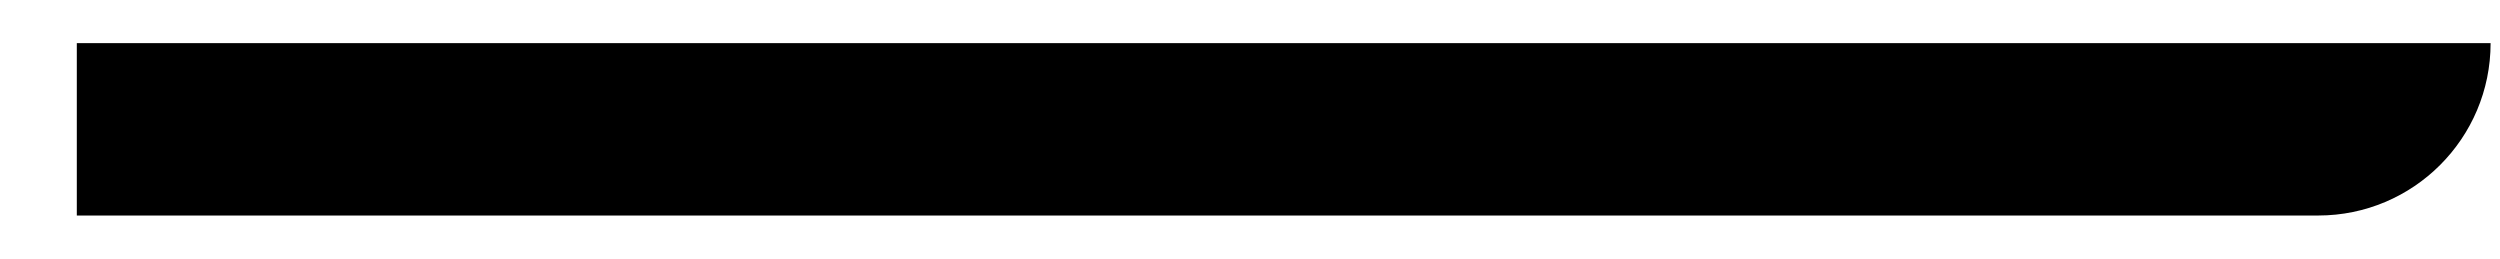
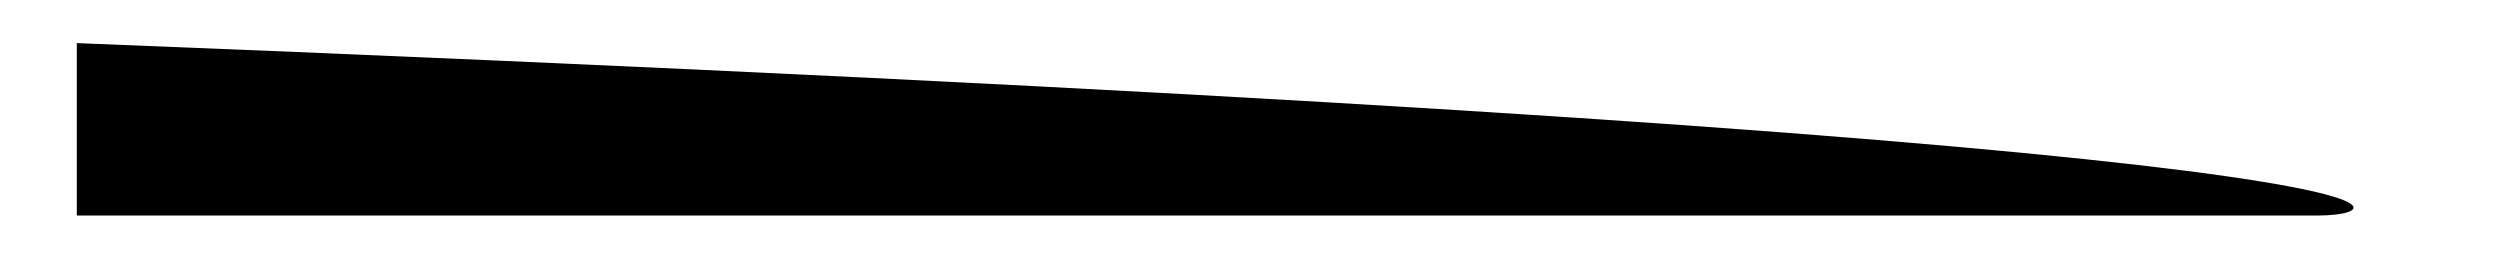
<svg xmlns="http://www.w3.org/2000/svg" width="29" height="3" viewBox="0 0 29 3" fill="none">
-   <path d="M0.891 0.5H28.891C28.891 1.605 27.995 2.5 26.891 2.5H0.891V0.5Z" fill="black" />
+   <path d="M0.891 0.5C28.891 1.605 27.995 2.5 26.891 2.5H0.891V0.5Z" fill="black" />
</svg>